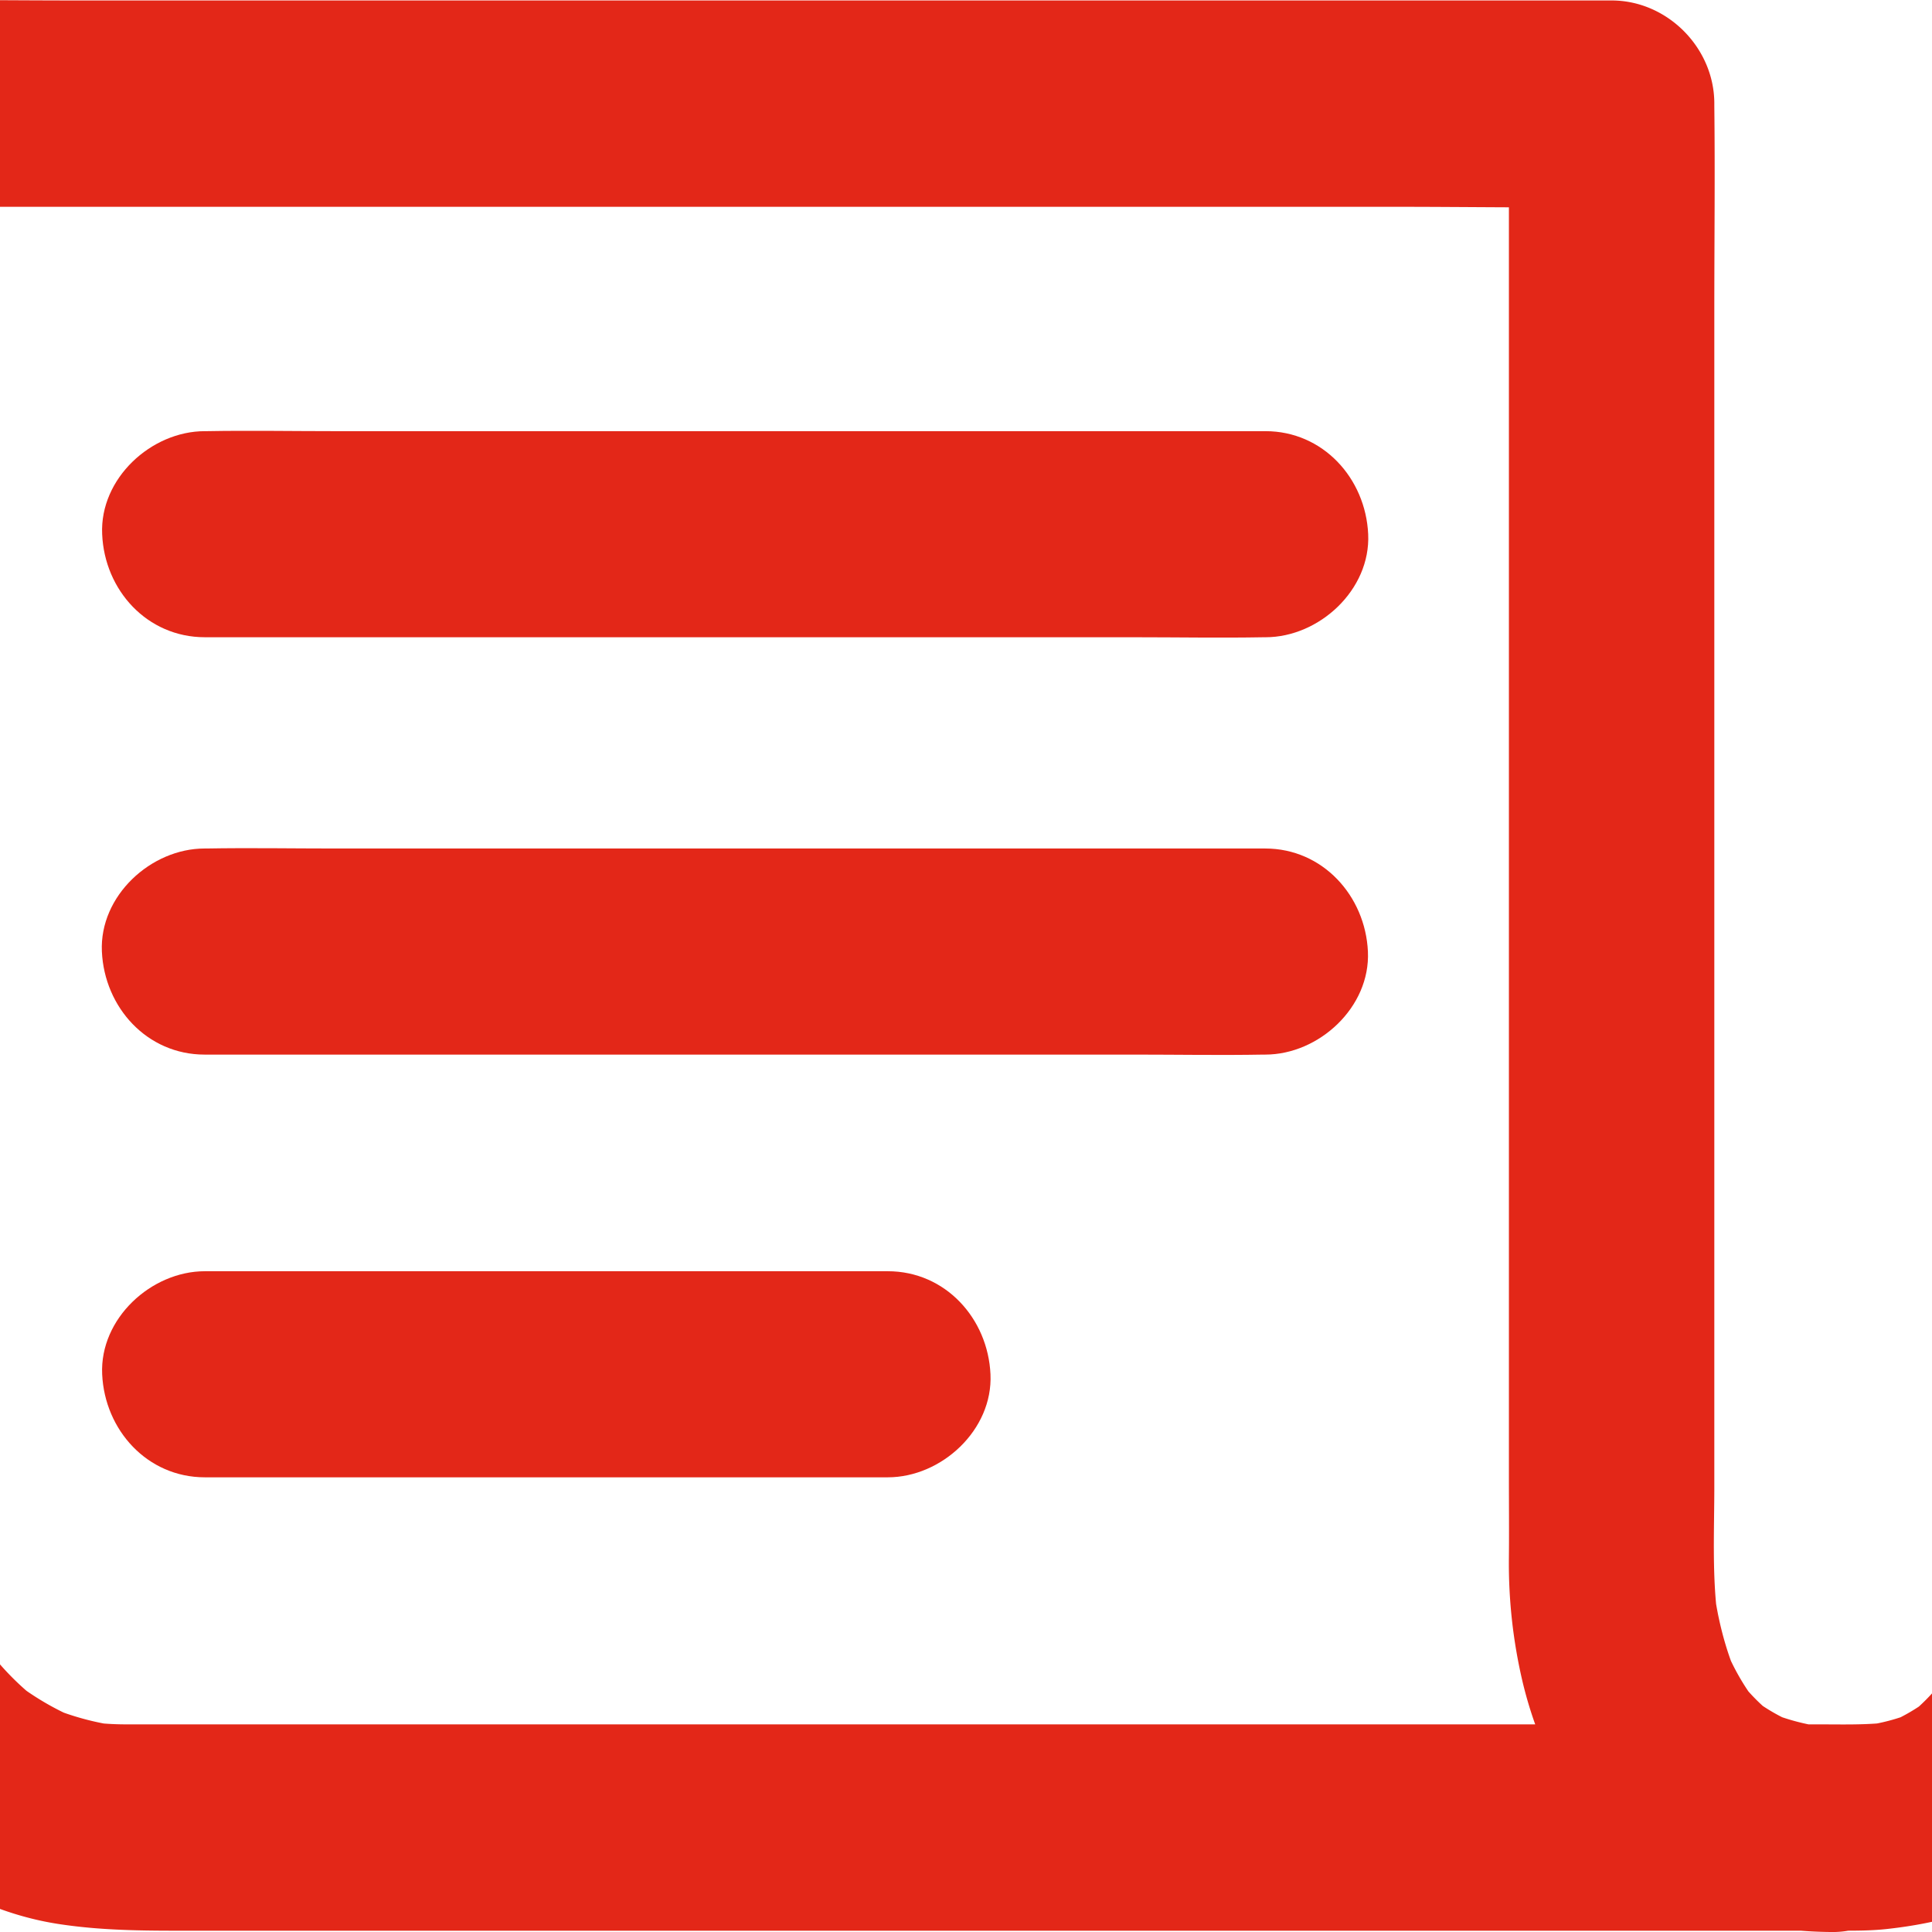
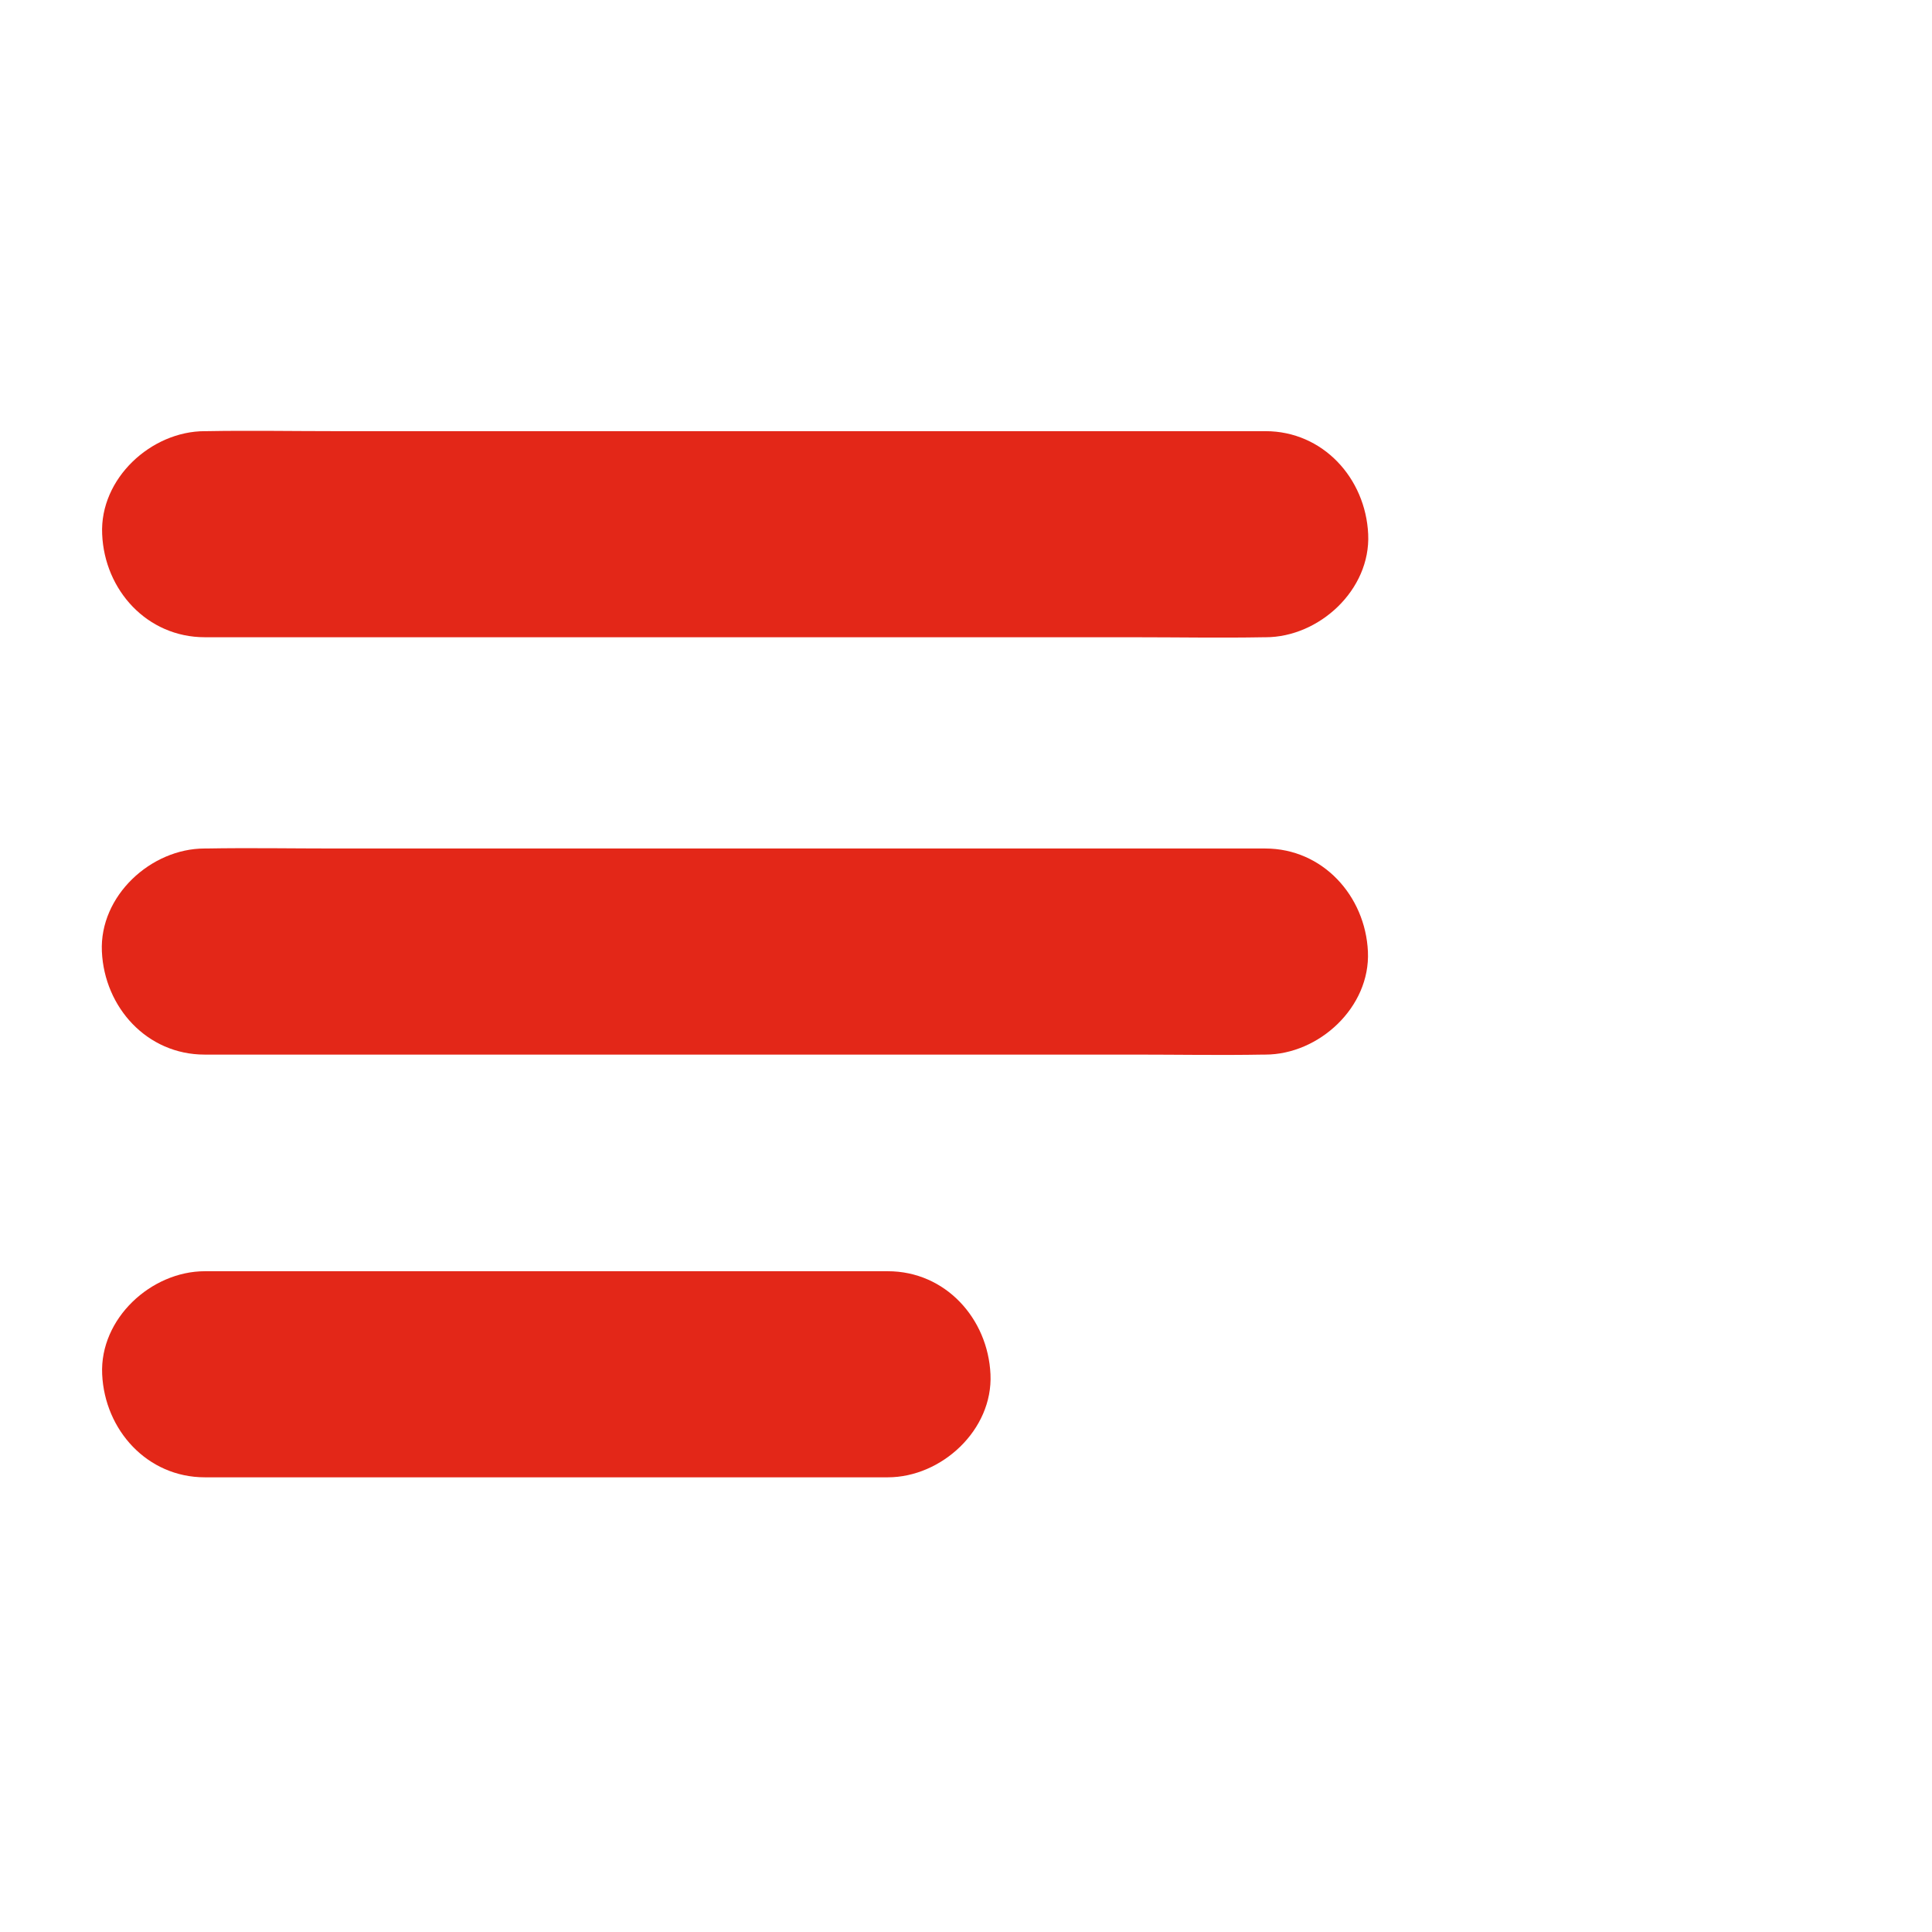
<svg xmlns="http://www.w3.org/2000/svg" preserveAspectRatio="xMidYMid slice" width="2px" height="2px" viewBox="0 0 156 125">
  <g fill="#E32718" fill-rule="nonzero">
-     <path d="M142.71 22.73v70.218c0 2.767.017 5.517 0 8.284 0 1.216-.082 2.433-.232 3.65.083-.583.166-1.183.233-1.767-.25 1.817-.682 3.6-1.38 5.3.217-.533.45-1.066.665-1.6-.515 1.2-1.13 2.334-1.927 3.367l1.047-1.35a12.79 12.79 0 0 1-2.11 2.134l1.346-1.05a12.462 12.462 0 0 1-2.608 1.533c.531-.217 1.063-.45 1.594-.667-1.08.45-2.192.734-3.355.884.581-.084 1.18-.167 1.76-.234-1.511.184-3.072.134-4.6.134H23.654c-.798 0-1.578-.05-2.376-.15.582.083 1.18.166 1.761.233a17.743 17.743 0 0 1-4.302-1.183c.531.216 1.063.45 1.594.666a18.032 18.032 0 0 1-3.754-2.2l1.346 1.05a17.769 17.769 0 0 1-3.057-3.066l1.047 1.35a17.42 17.42 0 0 1-2.193-3.767c.216.533.449 1.067.665 1.6a17.487 17.487 0 0 1-1.18-4.317c.083.584.166 1.184.233 1.767-.183-1.433-.15-2.883-.15-4.333V18.63c0-3.917.067-7.833 0-11.75v-.167L6.645 13.38H105.85c4.585 0 9.17.083 13.738 0h.183l-6.645-6.667V95.55c0 1.733.017 3.467 0 5.2a33.414 33.414 0 0 0 .897 8.117c.665 2.75 1.795 5.567 3.472 7.85 1.462 1.967 2.858 3.384 4.818 4.833 1.545 1.134 3.388 1.934 5.2 2.517 2.076.667 4.318.917 6.494.934 3.472.05 6.811-3.1 6.645-6.667-.166-3.65-2.924-6.617-6.645-6.667a20.6 20.6 0 0 1-2.275-.167c.58.083 1.179.167 1.76.233a14.341 14.341 0 0 1-3.505-.933c.532.217 1.063.45 1.595.667-.98-.417-1.894-.95-2.74-1.6l1.345 1.05a12.864 12.864 0 0 1-2.16-2.2l1.047 1.35a15.19 15.19 0 0 1-1.927-3.384c.216.534.448 1.067.664 1.6-.714-1.716-1.163-3.533-1.412-5.366.083.583.166 1.183.233 1.766-.366-2.8-.216-5.717-.216-8.533V19.93c0-4.35.05-8.7 0-13.05v-.184c0-3.6-3.04-6.666-6.645-6.666H20.565c-4.584 0-9.153-.067-13.738 0h-.182C3.057.03 0 3.08 0 6.696v94.319c0 4.434 1.163 8.967 3.555 12.734 3.488 5.467 9.253 9.733 15.731 10.733 3.04.467 5.964.434 9.02.434h106.282c1.03 0 2.043 0 3.056-.117 3.29-.367 6.578-1.217 9.286-3.233 2.558-1.9 4.734-4.2 6.146-7.1 2.06-4.2 2.907-8.75 2.924-13.417V22.73c0-3.484-3.056-6.834-6.645-6.667-3.588.166-6.644 2.933-6.644 6.667v-.001Z" />
    <path d="M28.753 41.23H88.921c2.774 0 5.565.05 8.34 0h.115c3.472 0 6.811-3.067 6.645-6.668-.166-3.616-2.924-6.666-6.645-6.666H37.21c-2.775 0-5.565-.05-8.34 0h-.116c-3.472 0-6.81 3.066-6.644 6.666.15 3.617 2.907 6.667 6.644 6.667ZM97.36 54.898H37.192c-2.774 0-5.565-.05-8.34 0h-.115c-3.472 0-6.811 3.067-6.645 6.667.166 3.617 2.924 6.667 6.645 6.667h60.167c2.775 0 5.565.05 8.34 0h.116c3.472 0 6.81-3.067 6.644-6.667-.166-3.6-2.923-6.667-6.644-6.667ZM72.94 82.248H28.755c-3.472 0-6.811 3.067-6.645 6.667.166 3.617 2.924 6.667 6.645 6.667H72.94c3.472 0 6.81-3.067 6.644-6.667-.166-3.617-2.923-6.667-6.644-6.667Z" />
  </g>
</svg>